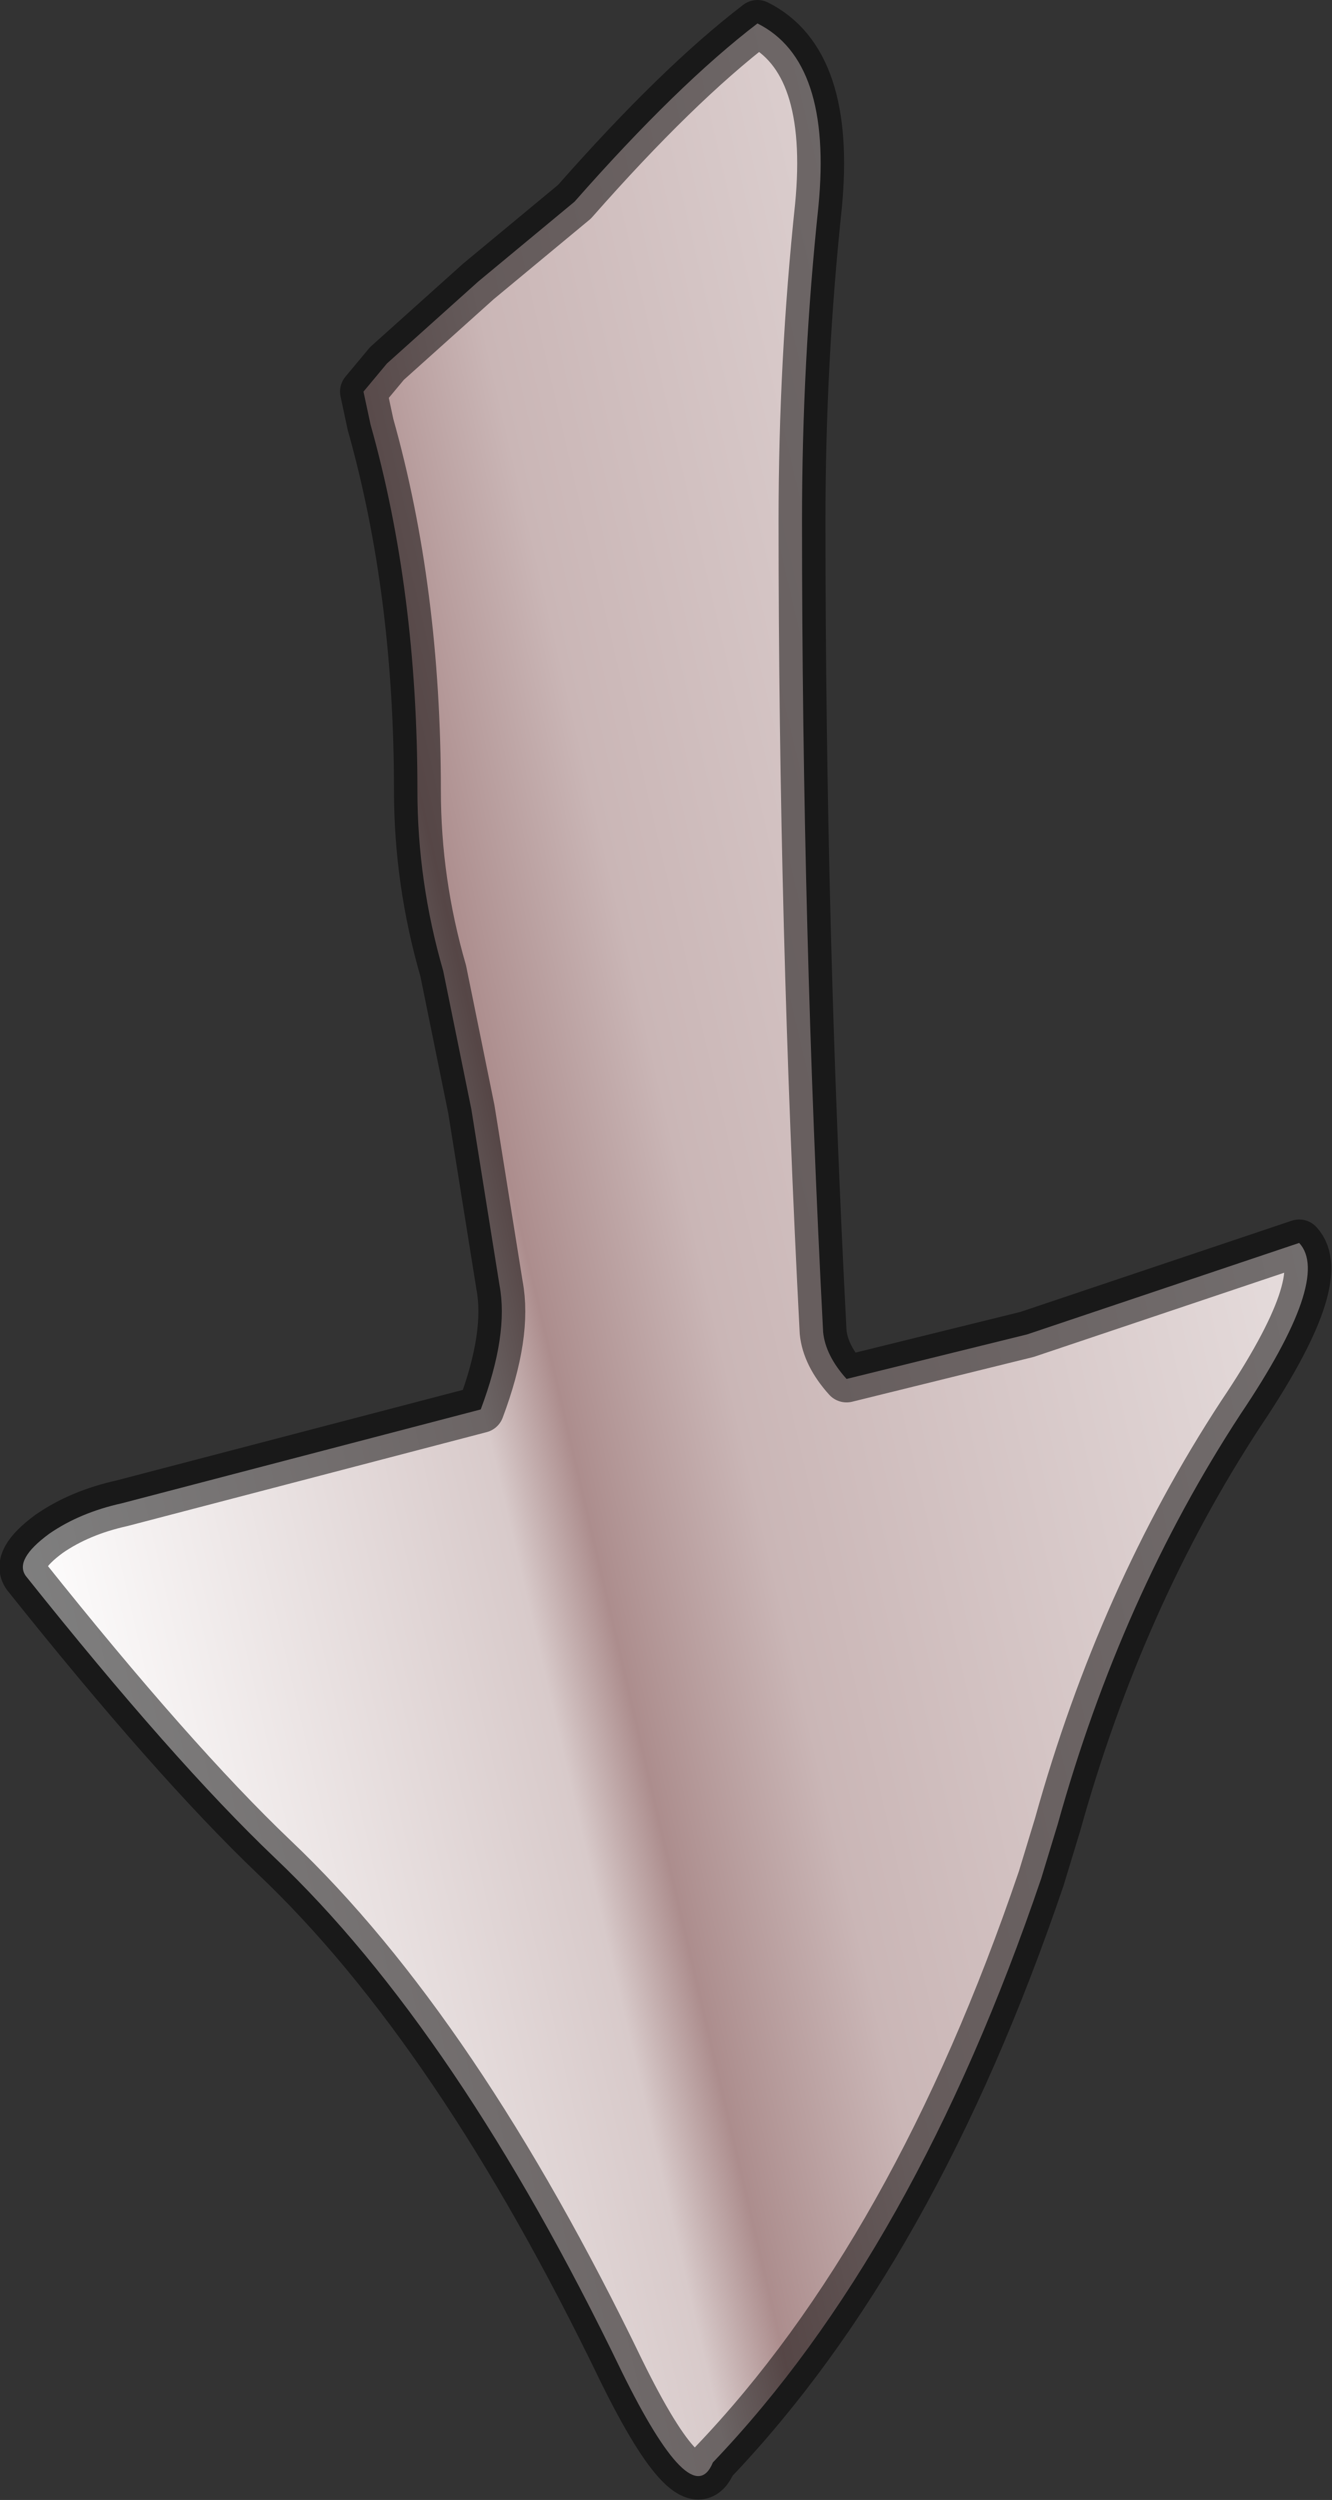
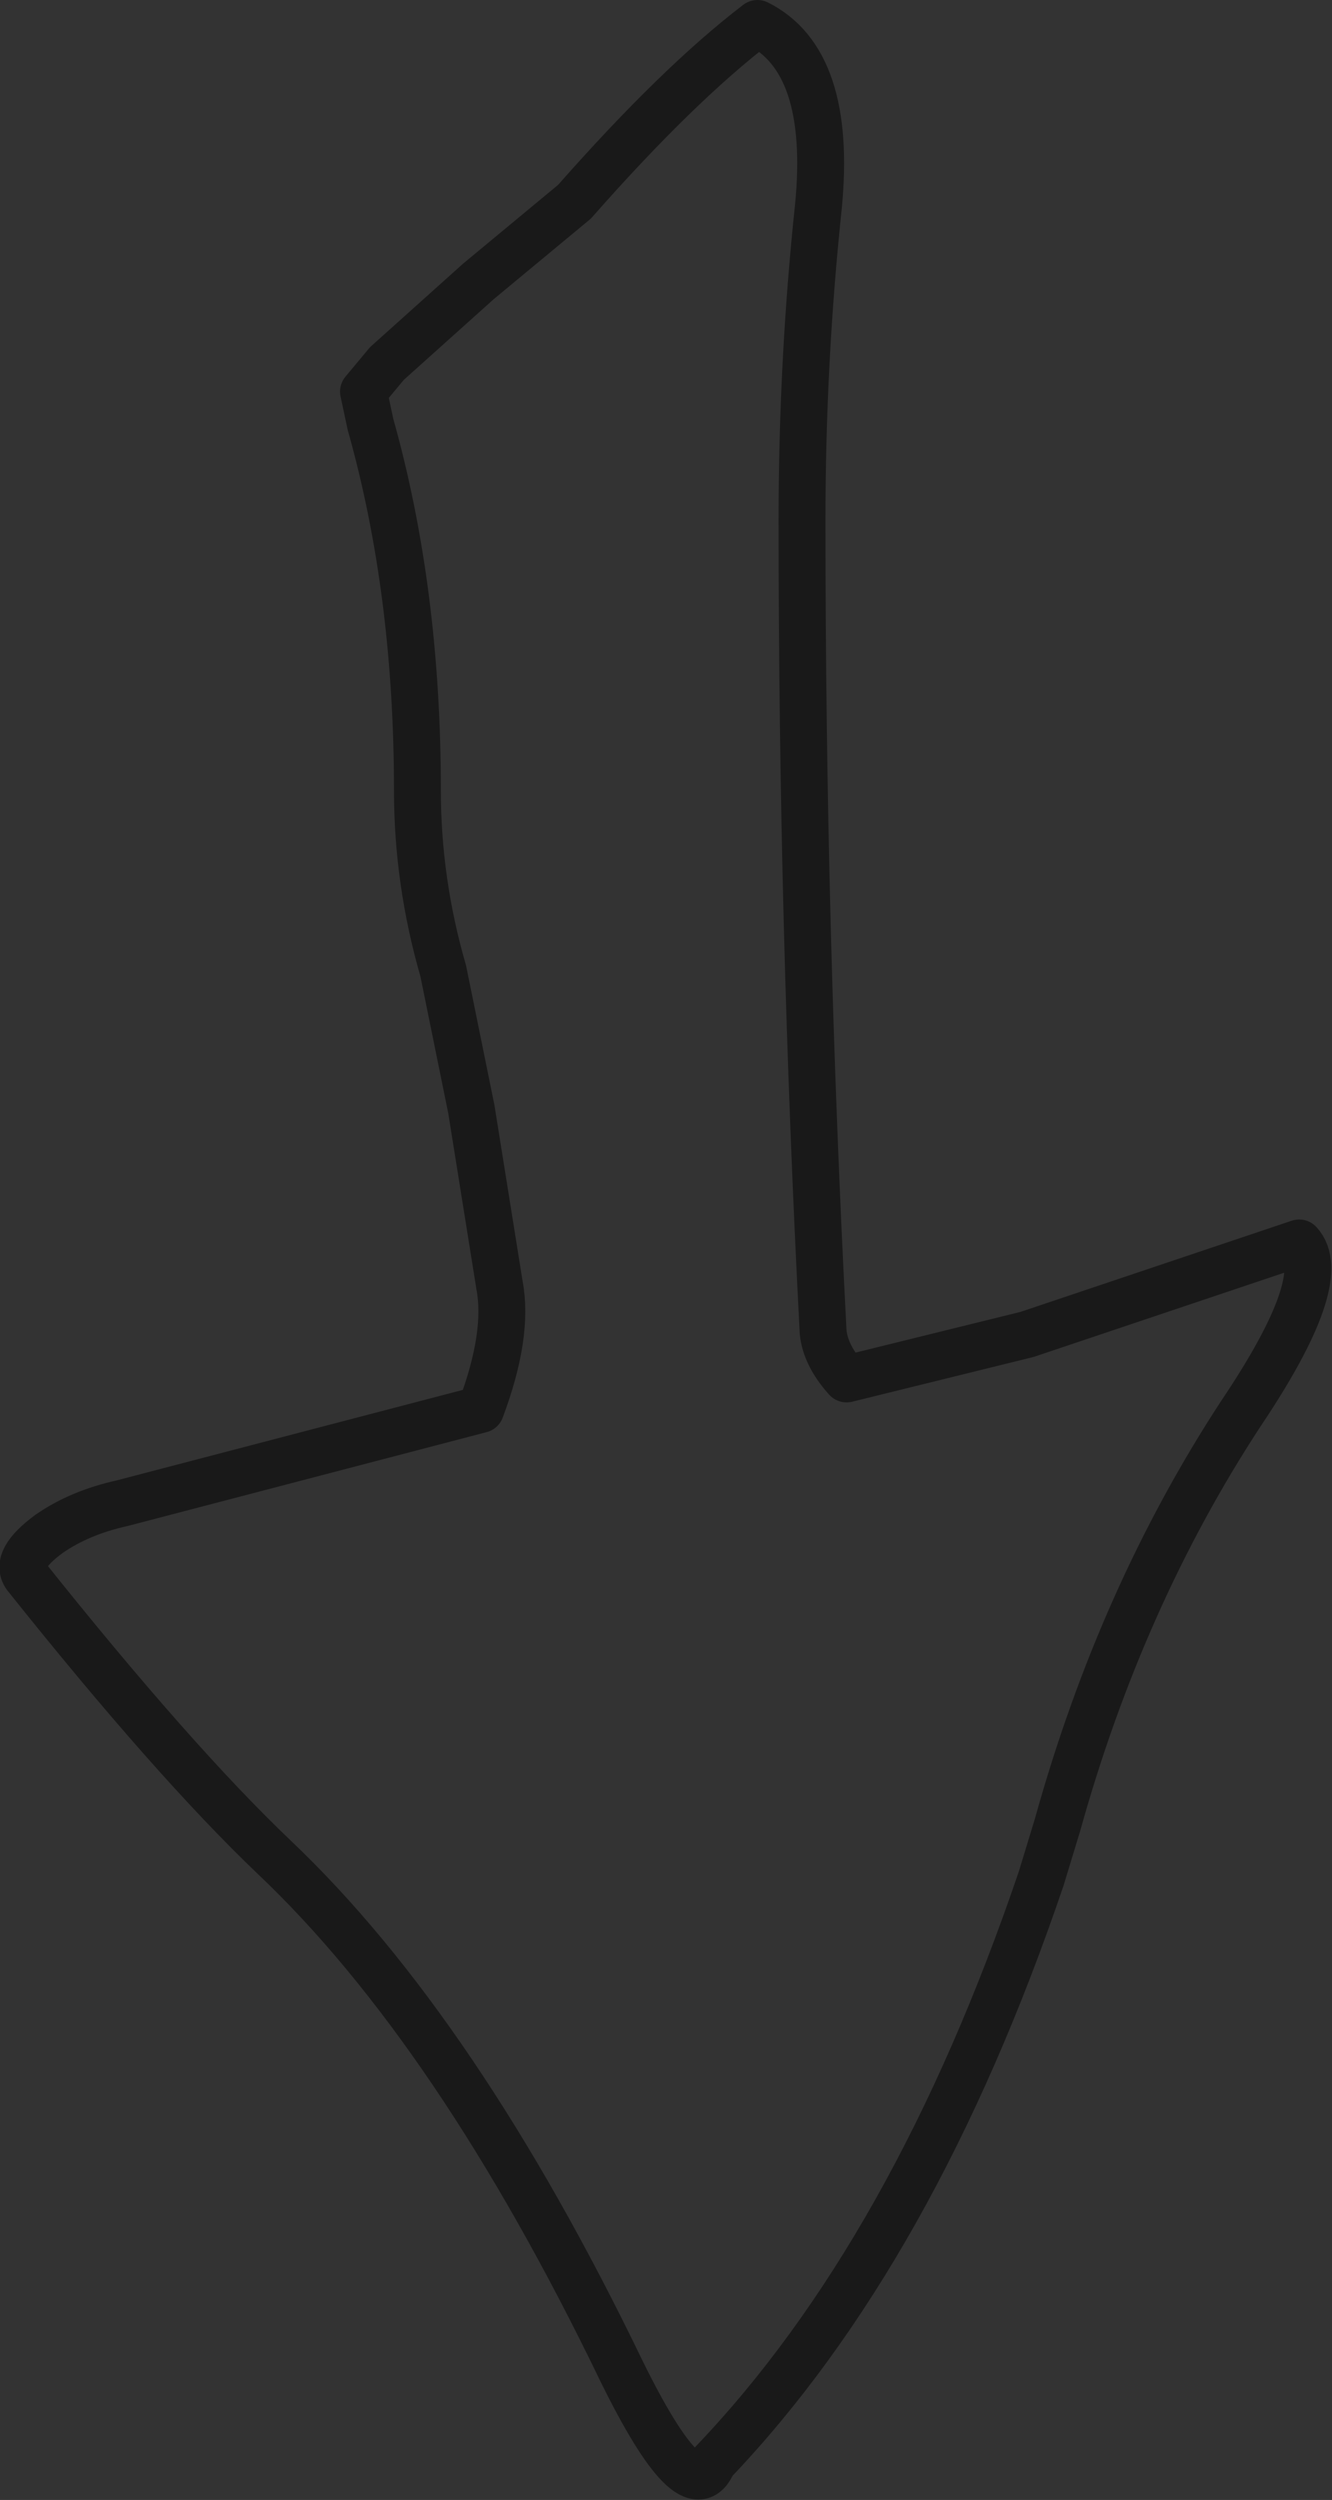
<svg xmlns="http://www.w3.org/2000/svg" height="53.3px" width="28.4px">
  <rect width="100%" height="100%" fill="#333333" stroke="none" />
  <g transform="matrix(1.0, 0.0, 0.0, 1.0, 14.2, 26.65)">
-     <path d="M-11.6 5.4 L-3.95 3.4 Q-3.35 1.8 -3.55 0.75 L-4.15 -3.0 -4.75 -5.95 Q-5.3 -7.85 -5.3 -9.8 -5.3 -14.05 -6.3 -17.6 L-6.45 -18.3 -5.95 -18.9 -4.0 -20.65 -1.95 -22.35 Q0.25 -24.85 1.95 -26.15 3.55 -25.35 3.25 -22.25 2.9 -18.95 2.9 -15.55 2.9 -6.9 3.35 1.75 3.4 2.25 3.85 2.75 L7.7 1.8 13.5 -0.15 Q14.2 0.6 12.25 3.5 9.7 7.4 8.35 12.25 L8.0 13.4 Q5.3 21.35 1.0 25.85 0.55 26.95 -0.95 23.9 -4.45 16.65 -8.35 12.95 -10.5 10.9 -13.65 6.95 -13.9 6.6 -13.15 6.05 -12.5 5.6 -11.6 5.4" fill="url(#gradient0)" fill-rule="evenodd" stroke="none" />
    <path d="M-11.6 5.4 L-3.95 3.4 Q-3.35 1.8 -3.55 0.75 L-4.15 -3.0 -4.75 -5.95 Q-5.3 -7.85 -5.3 -9.8 -5.3 -14.05 -6.3 -17.6 L-6.45 -18.3 -5.95 -18.9 -4.0 -20.65 -1.95 -22.35 Q0.25 -24.85 1.95 -26.15 3.55 -25.35 3.25 -22.25 2.9 -18.95 2.9 -15.55 2.9 -6.9 3.35 1.75 3.4 2.25 3.85 2.75 L7.7 1.8 13.5 -0.15 Q14.2 0.6 12.25 3.5 9.7 7.4 8.35 12.25 L8.0 13.4 Q5.3 21.35 1.0 25.85 0.55 26.95 -0.95 23.9 -4.45 16.65 -8.35 12.95 -10.5 10.9 -13.65 6.95 -13.9 6.6 -13.15 6.05 -12.5 5.6 -11.6 5.4 Z" fill="none" stroke="#000000" stroke-linecap="round" stroke-linejoin="round" stroke-opacity="0.502" stroke-width="1.0" />
  </g>
  <defs>
    <linearGradient gradientTransform="matrix(0.017, -0.004, 0.007, 0.03, -0.75, 0.45)" gradientUnits="userSpaceOnUse" id="gradient0" spreadMethod="pad" x1="-819.2" x2="819.2">
      <stop offset="0.0" stop-color="#ffffff" />
      <stop offset="0.369" stop-color="#d8caca" />
      <stop offset="0.427" stop-color="#ac8d8d" />
      <stop offset="0.553" stop-color="#cab6b6" />
      <stop offset="1.0" stop-color="#e6dddd" />
    </linearGradient>
  </defs>
</svg>